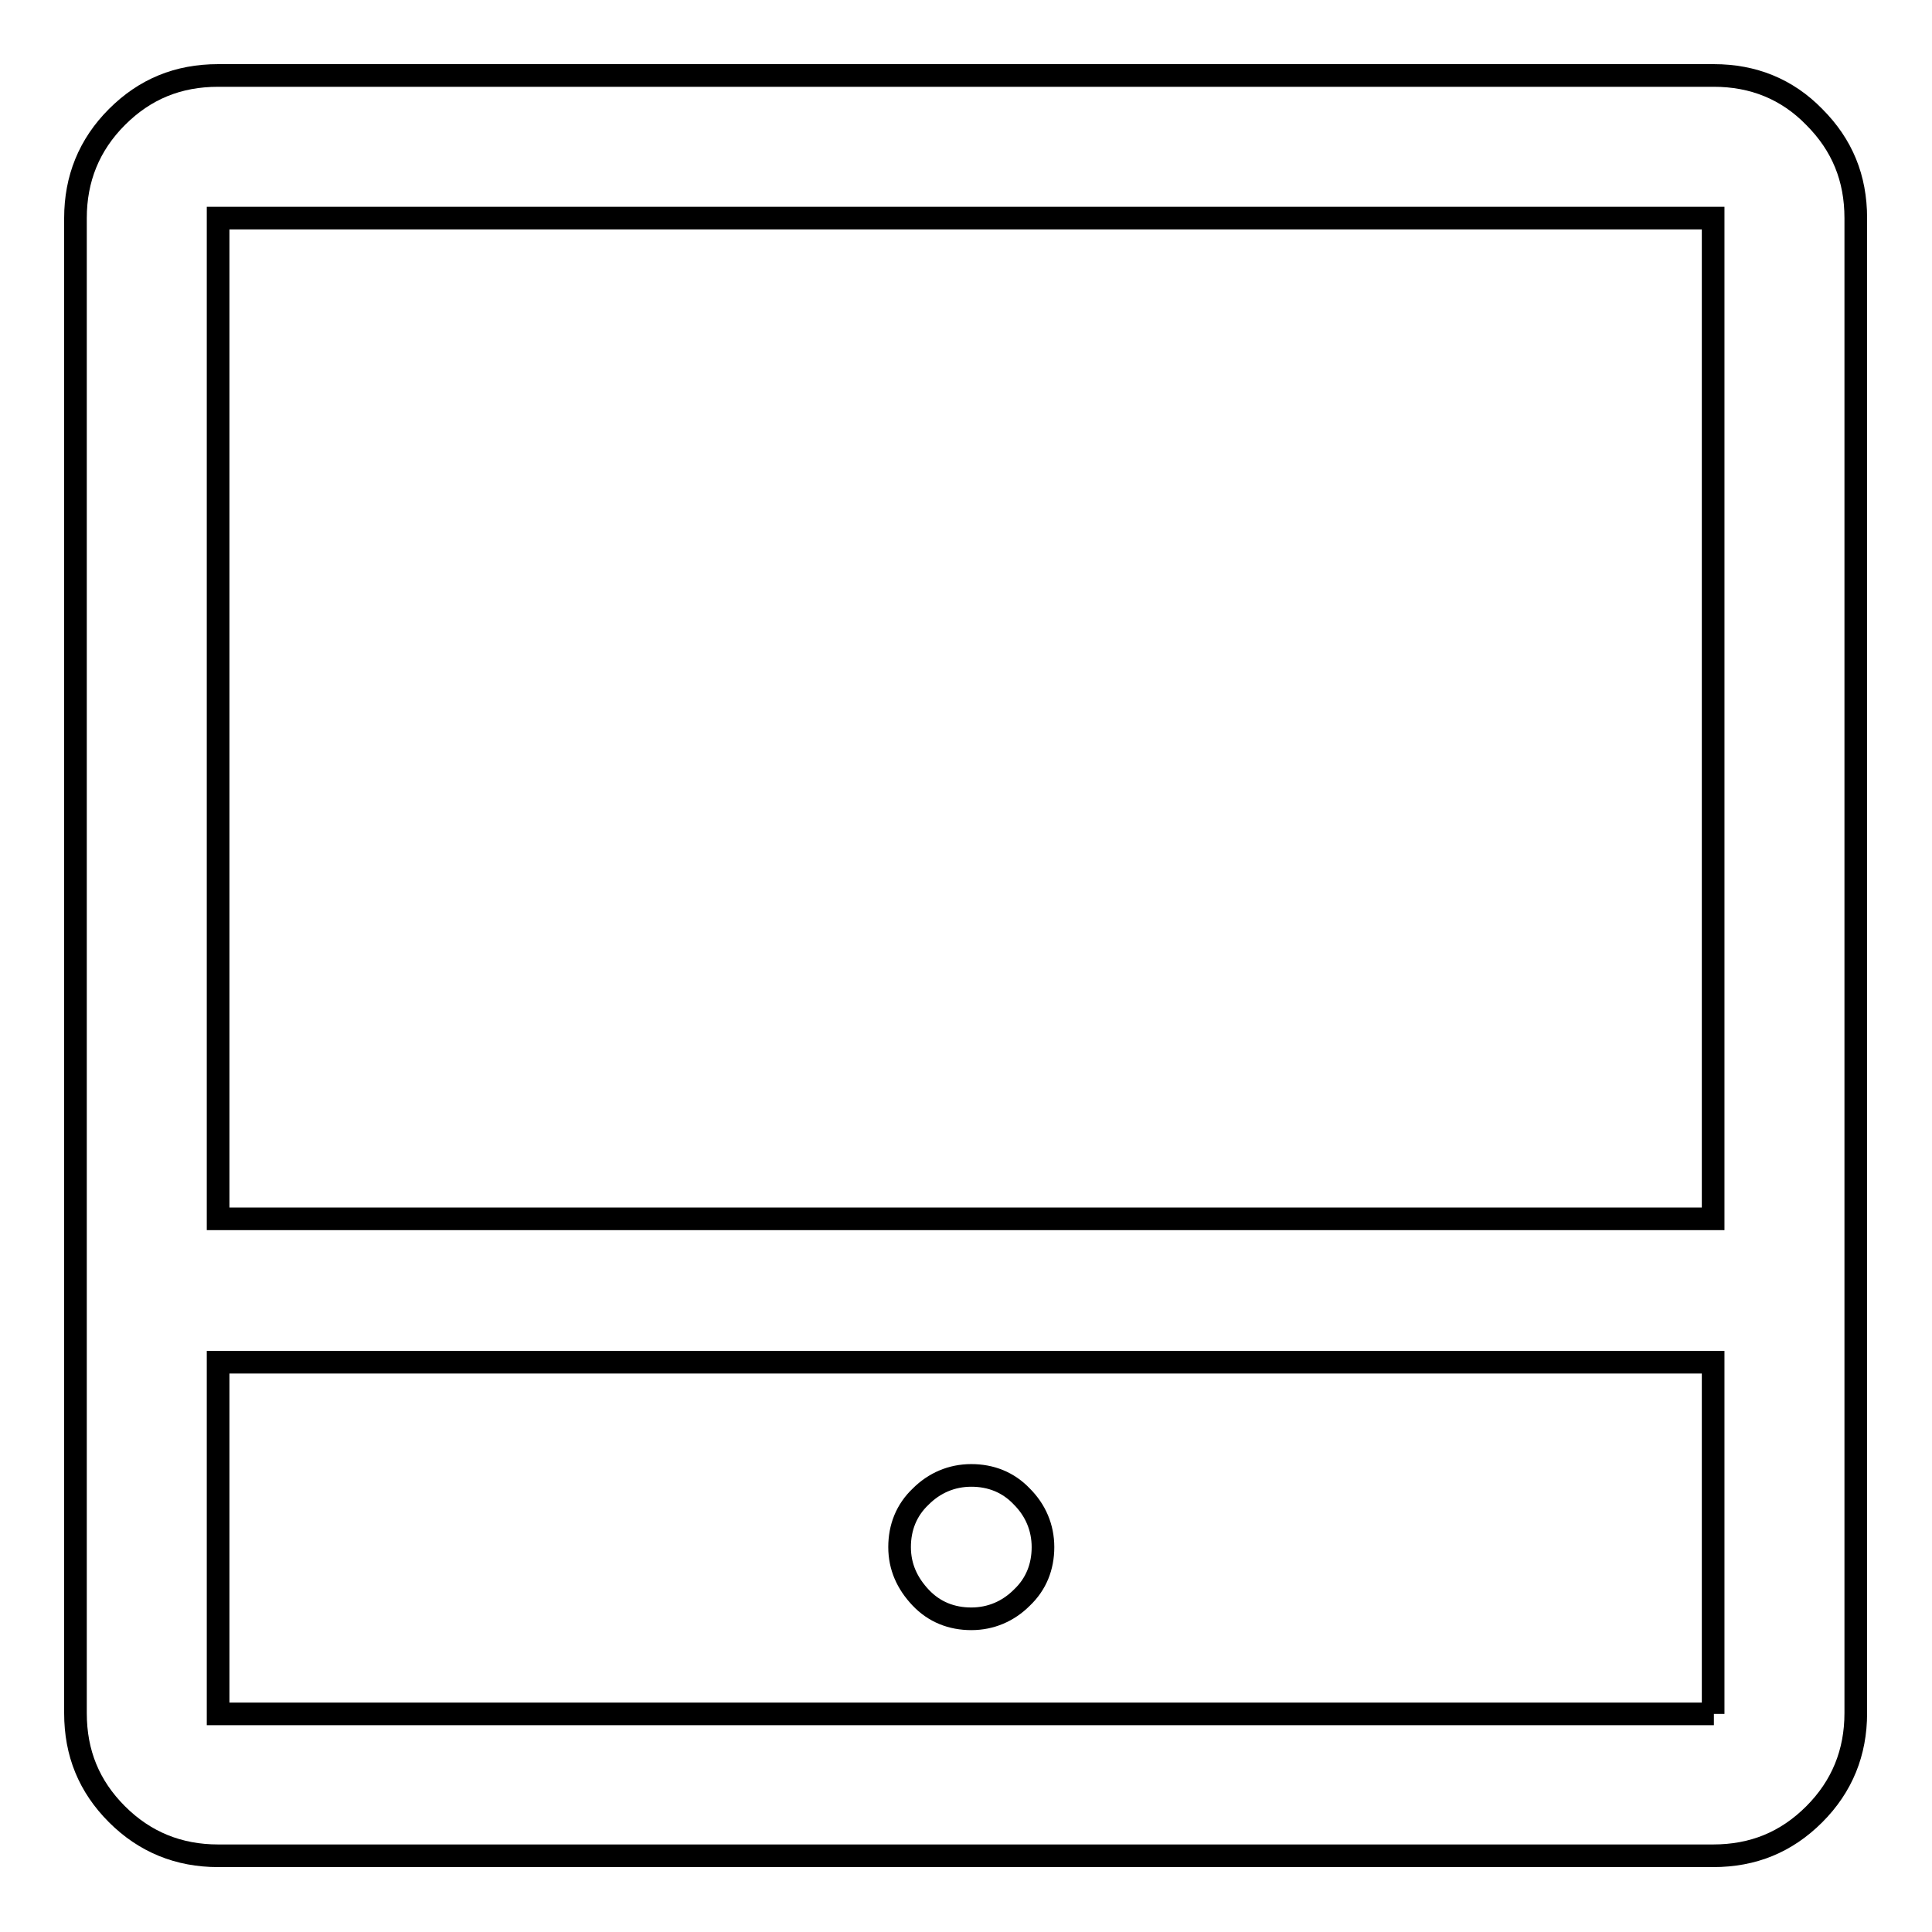
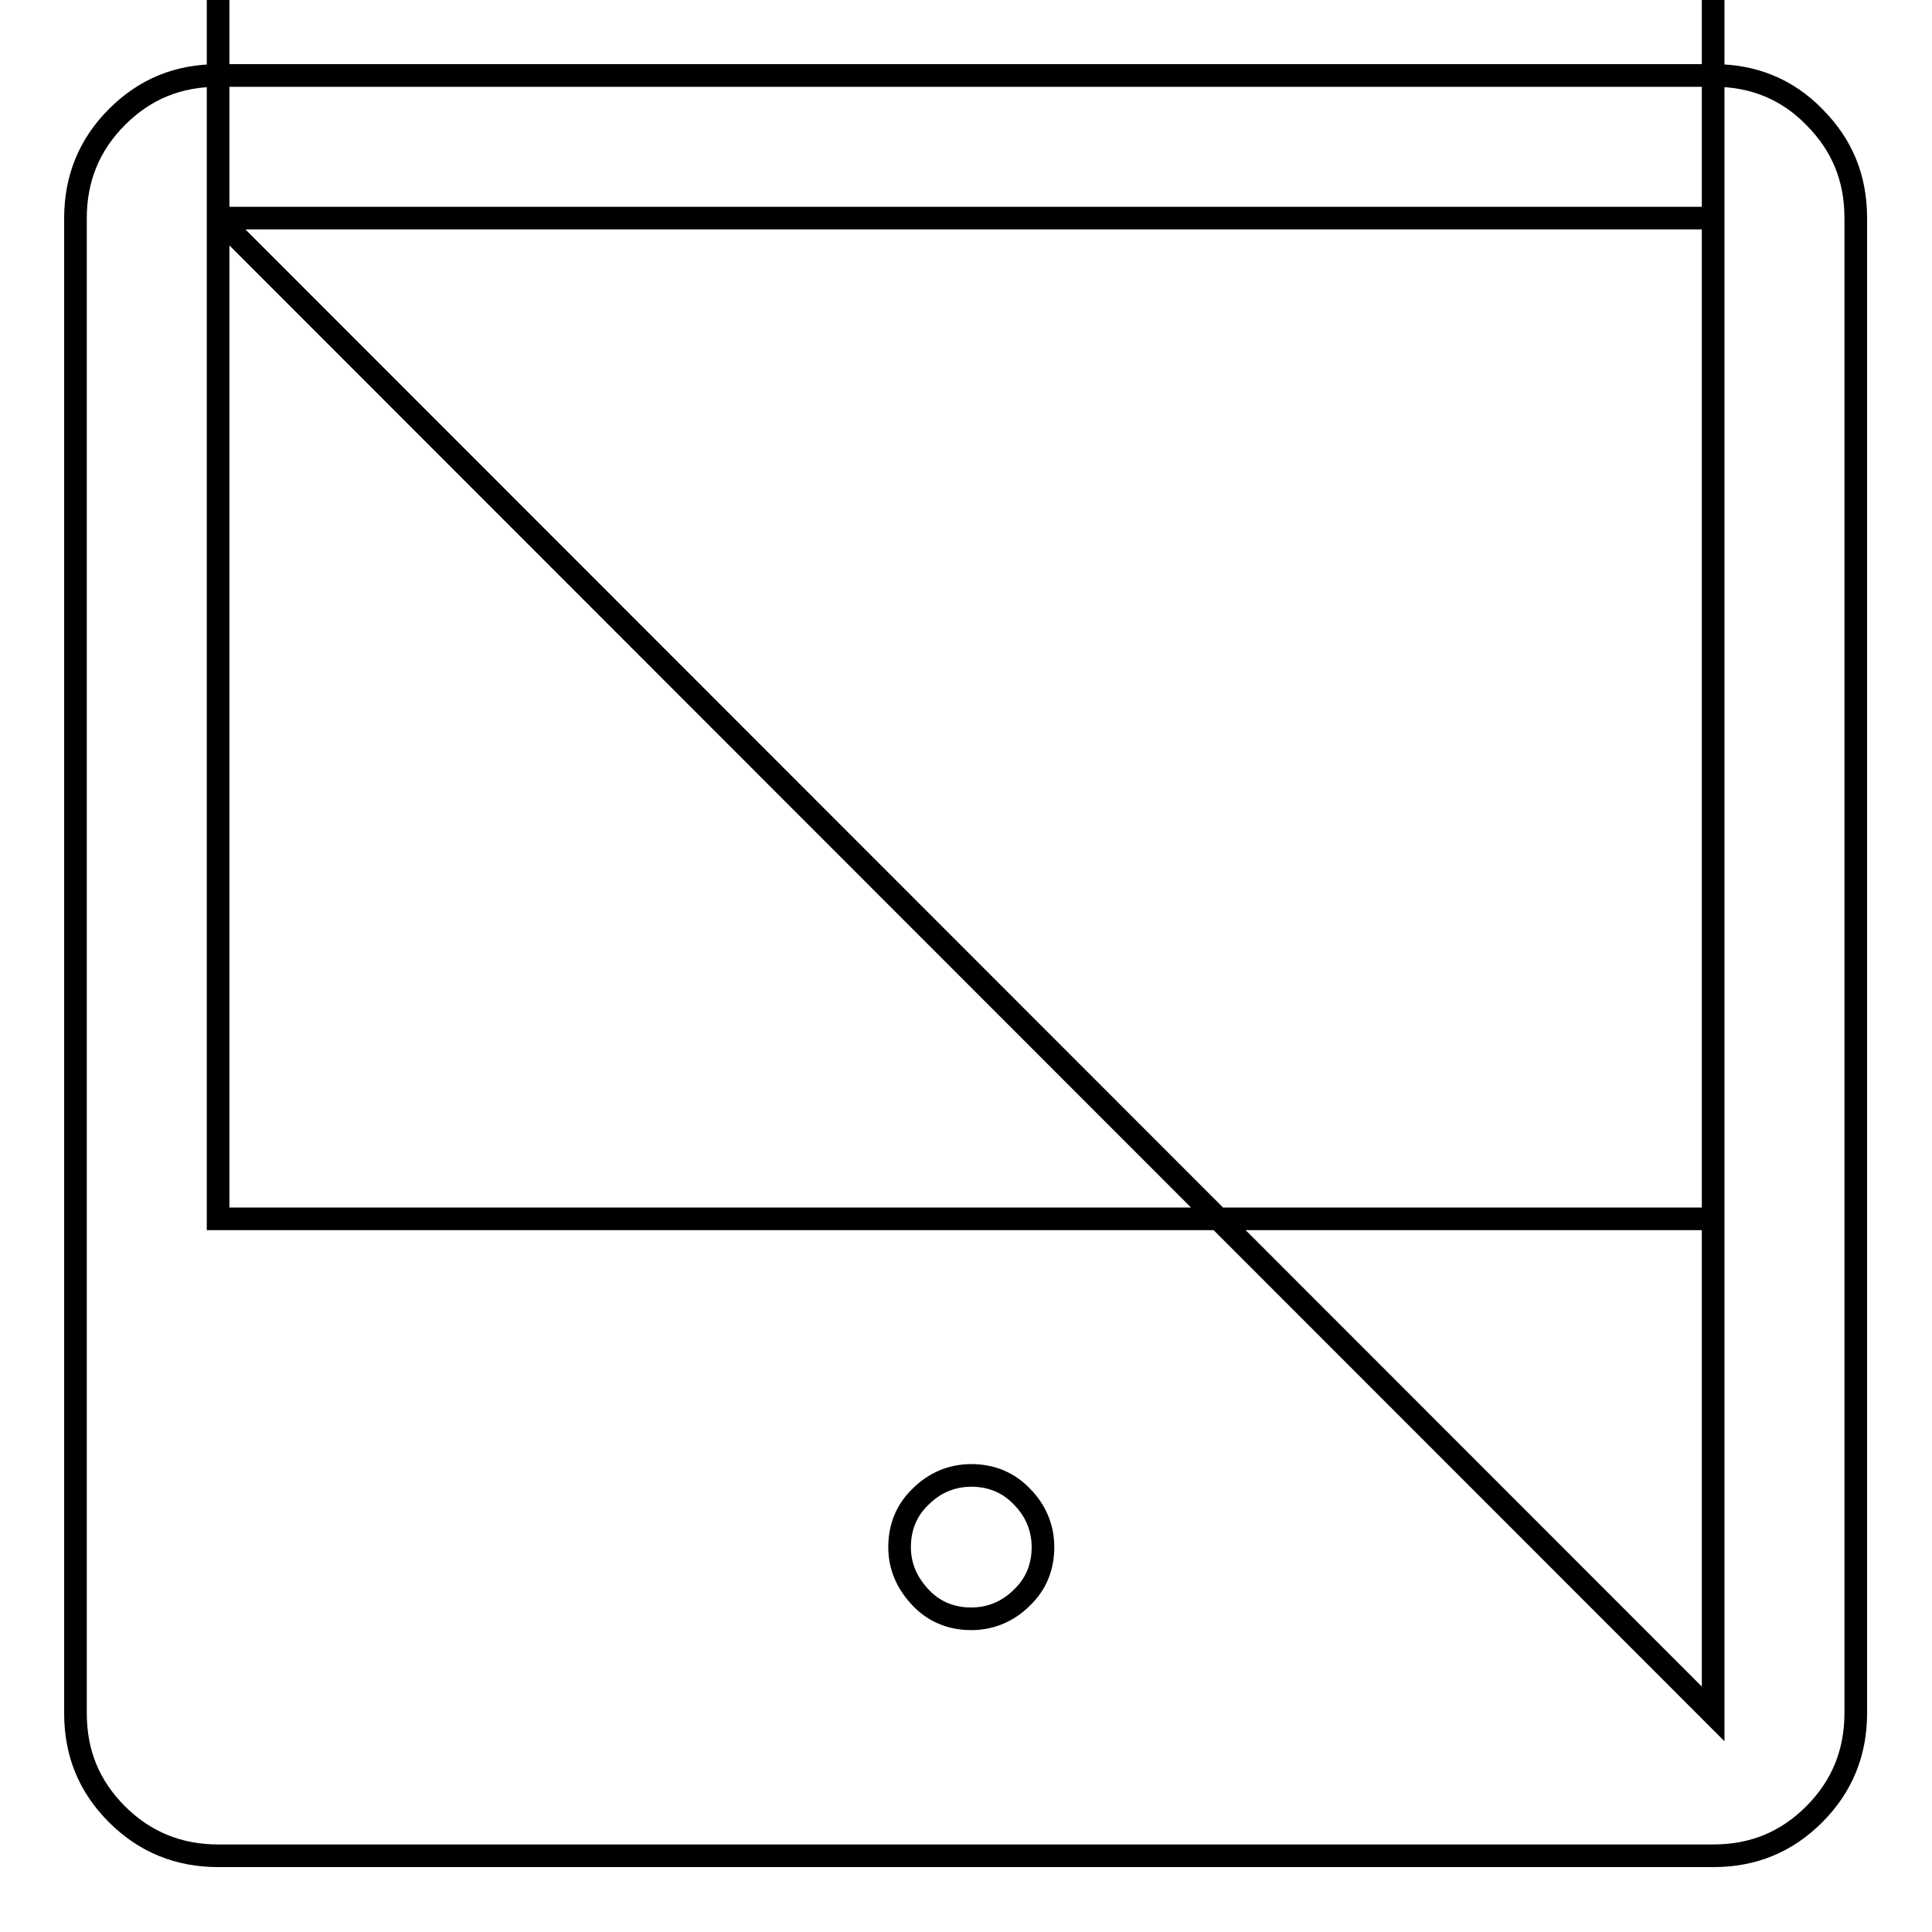
<svg xmlns="http://www.w3.org/2000/svg" version="1.1" x="0px" y="0px" viewBox="0 0 256 256" enable-background="new 0 0 256 256" xml:space="preserve">
  <g>
-     <path stroke-width="3" fill-opacity="0" stroke="#000000" d="M227.1,10H28.9c-5.3,0-9.7,1.8-13.4,5.5c-3.7,3.7-5.5,8.2-5.5,13.4v198.1c0,5.3,1.8,9.7,5.5,13.4 c3.7,3.7,8.2,5.5,13.4,5.5h198.1c5.3,0,9.7-1.8,13.4-5.5c3.7-3.7,5.5-8.2,5.5-13.4V28.9c0-5.3-1.8-9.7-5.5-13.4 C236.8,11.8,232.3,10,227.1,10z M28.9,28.9H227v132.6H28.9V28.9z M227.1,227.1H28.9v-46.6h198.1V227.1z M119.2,205 c0-2.6,0.9-4.9,2.8-6.7c1.8-1.8,4.1-2.8,6.7-2.8c2.6,0,4.9,0.9,6.7,2.8c1.8,1.8,2.8,4.1,2.8,6.7c0,2.6-0.9,4.9-2.8,6.7 c-1.8,1.8-4.1,2.8-6.7,2.8c-2.6,0-4.9-0.9-6.7-2.8S119.2,207.6,119.2,205z" />
+     <path stroke-width="3" fill-opacity="0" stroke="#000000" d="M227.1,10H28.9c-5.3,0-9.7,1.8-13.4,5.5c-3.7,3.7-5.5,8.2-5.5,13.4v198.1c0,5.3,1.8,9.7,5.5,13.4 c3.7,3.7,8.2,5.5,13.4,5.5h198.1c5.3,0,9.7-1.8,13.4-5.5c3.7-3.7,5.5-8.2,5.5-13.4V28.9c0-5.3-1.8-9.7-5.5-13.4 C236.8,11.8,232.3,10,227.1,10z M28.9,28.9H227v132.6H28.9V28.9z H28.9v-46.6h198.1V227.1z M119.2,205 c0-2.6,0.9-4.9,2.8-6.7c1.8-1.8,4.1-2.8,6.7-2.8c2.6,0,4.9,0.9,6.7,2.8c1.8,1.8,2.8,4.1,2.8,6.7c0,2.6-0.9,4.9-2.8,6.7 c-1.8,1.8-4.1,2.8-6.7,2.8c-2.6,0-4.9-0.9-6.7-2.8S119.2,207.6,119.2,205z" />
  </g>
</svg>